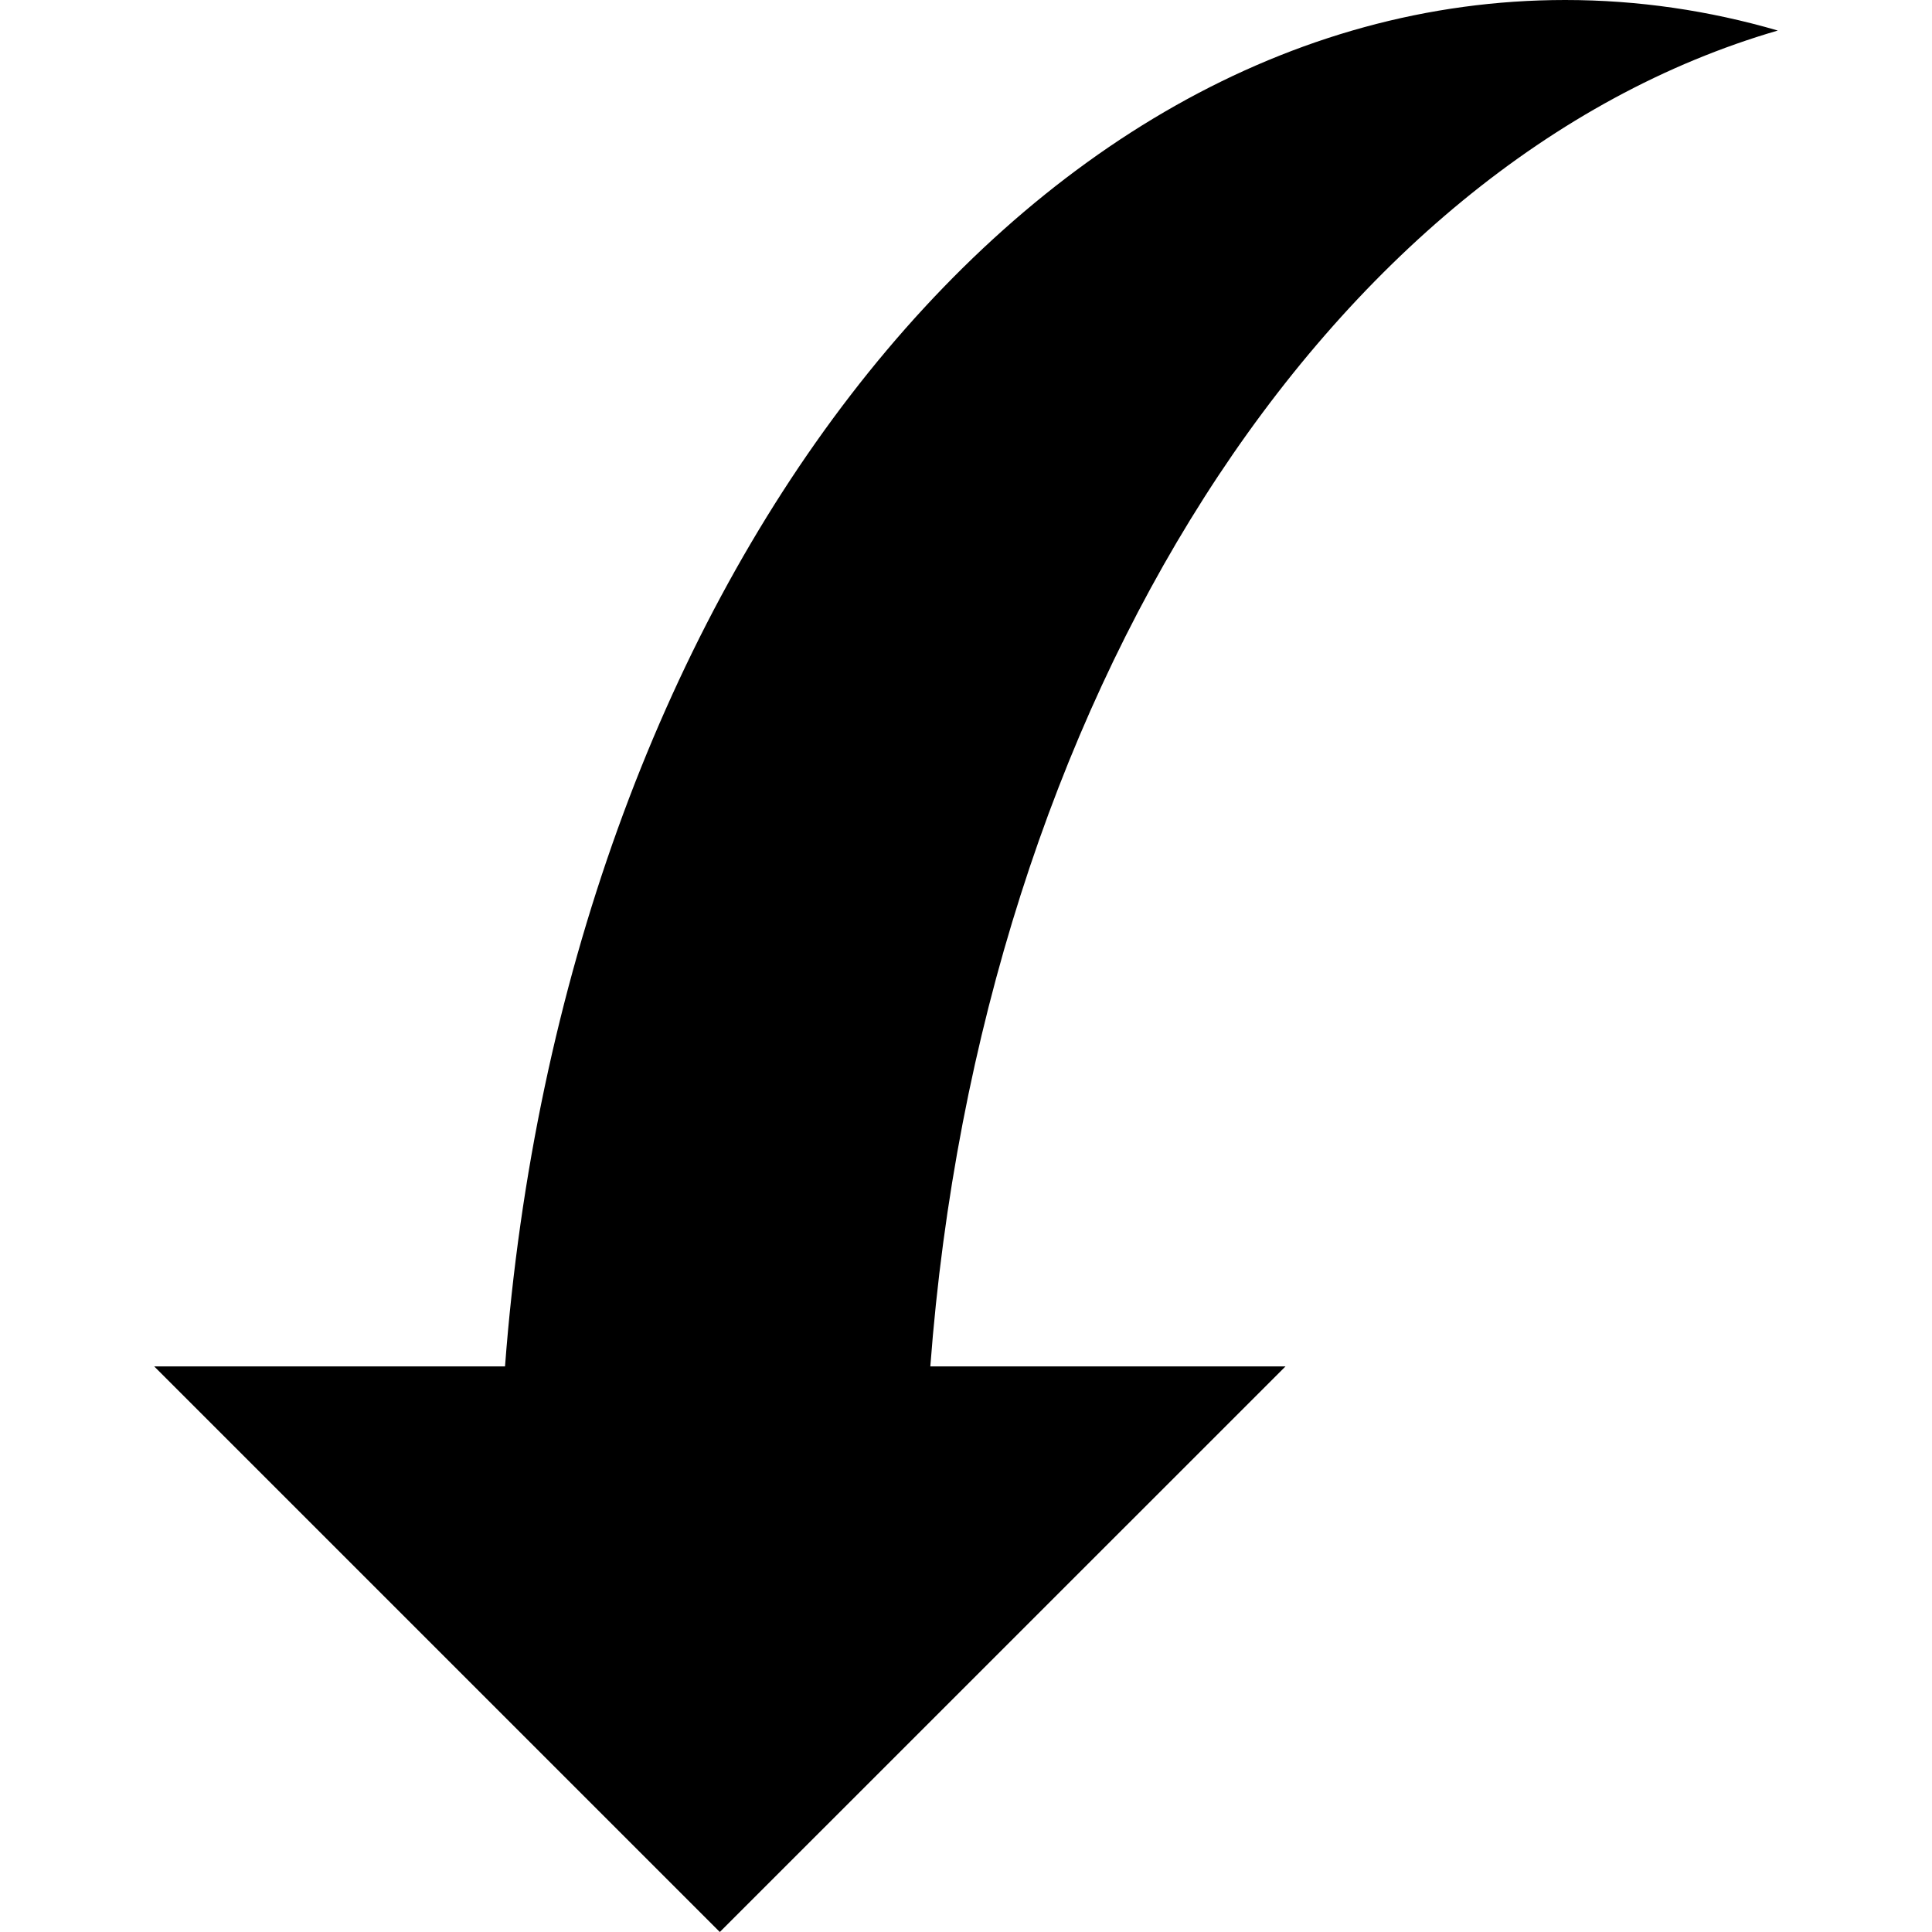
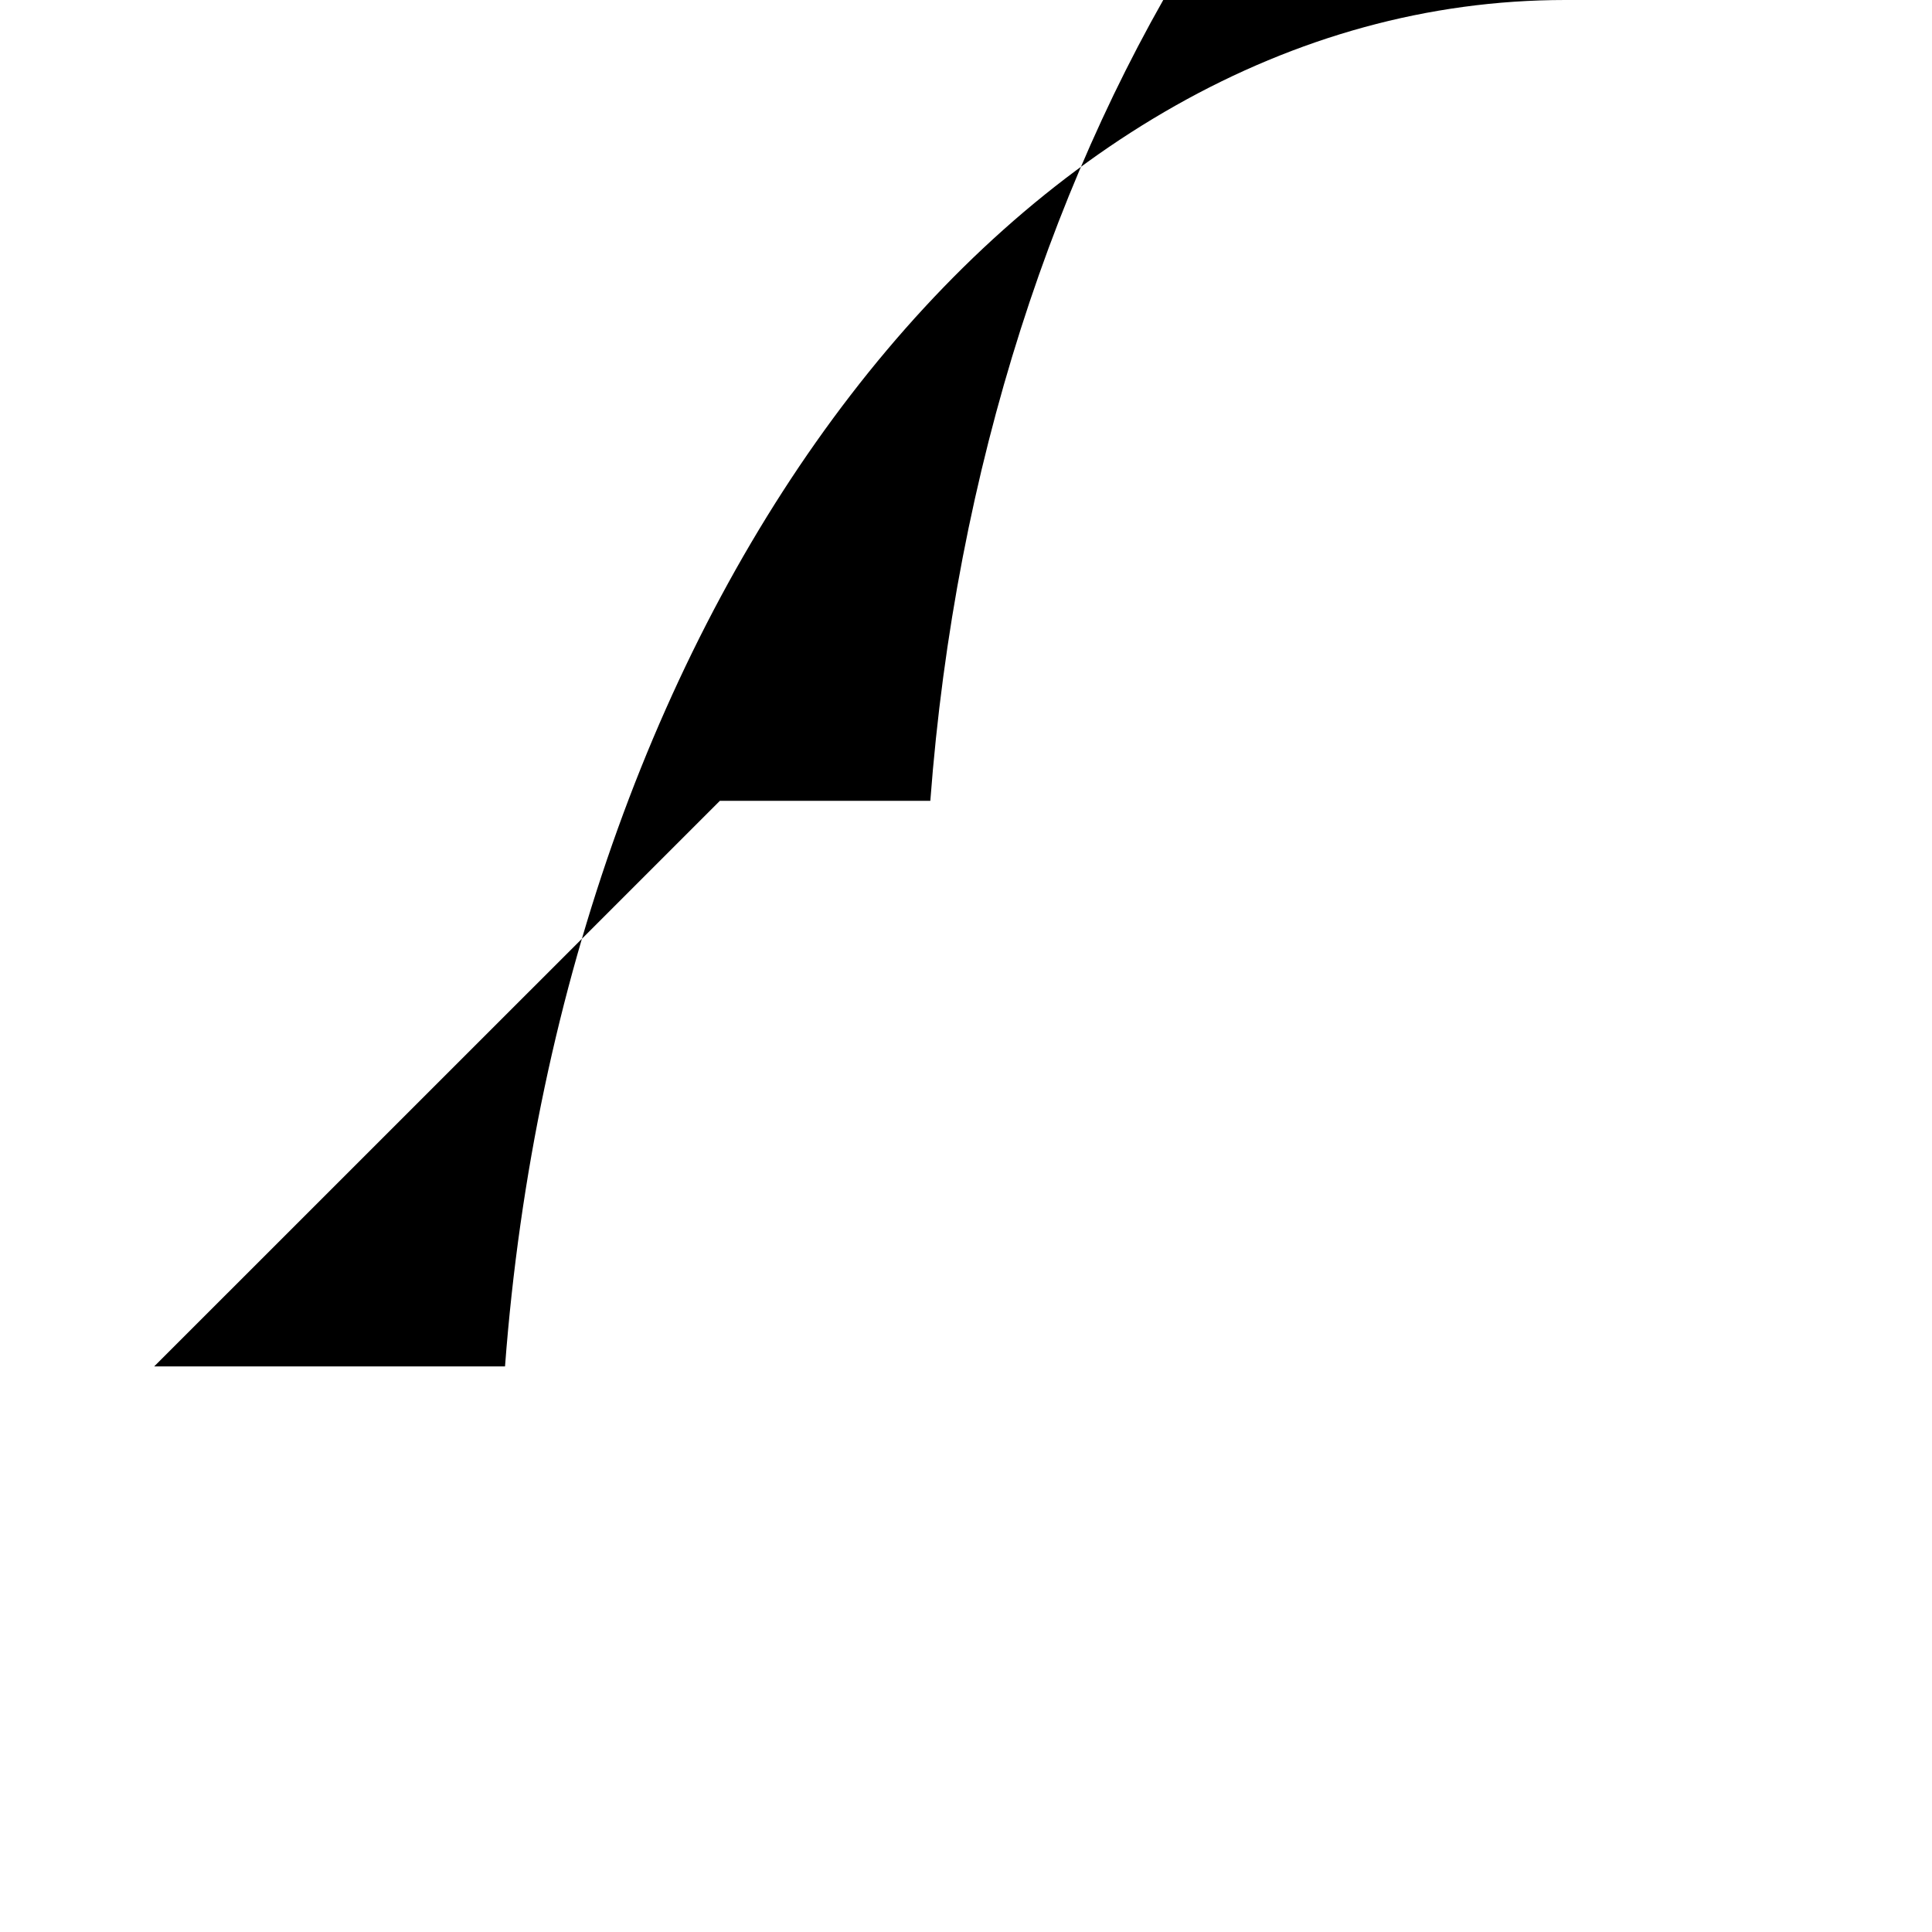
<svg xmlns="http://www.w3.org/2000/svg" fill="#000000" version="1.1" id="Capa_1" width="800px" height="800px" viewBox="0 0 60.731 60.731" xml:space="preserve">
  <g>
    <g>
-       <path d="M15.875,42.952H4.847l17.78,17.779l17.782-17.779H29.244c1.58-20.951,12.49-37.877,26.64-41.992    C53.726,0.332,51.49,0,49.2,0C31.919,0,17.694,18.8,15.875,42.952z" />
+       <path d="M15.875,42.952H4.847l17.782-17.779H29.244c1.58-20.951,12.49-37.877,26.64-41.992    C53.726,0.332,51.49,0,49.2,0C31.919,0,17.694,18.8,15.875,42.952z" />
    </g>
  </g>
</svg>